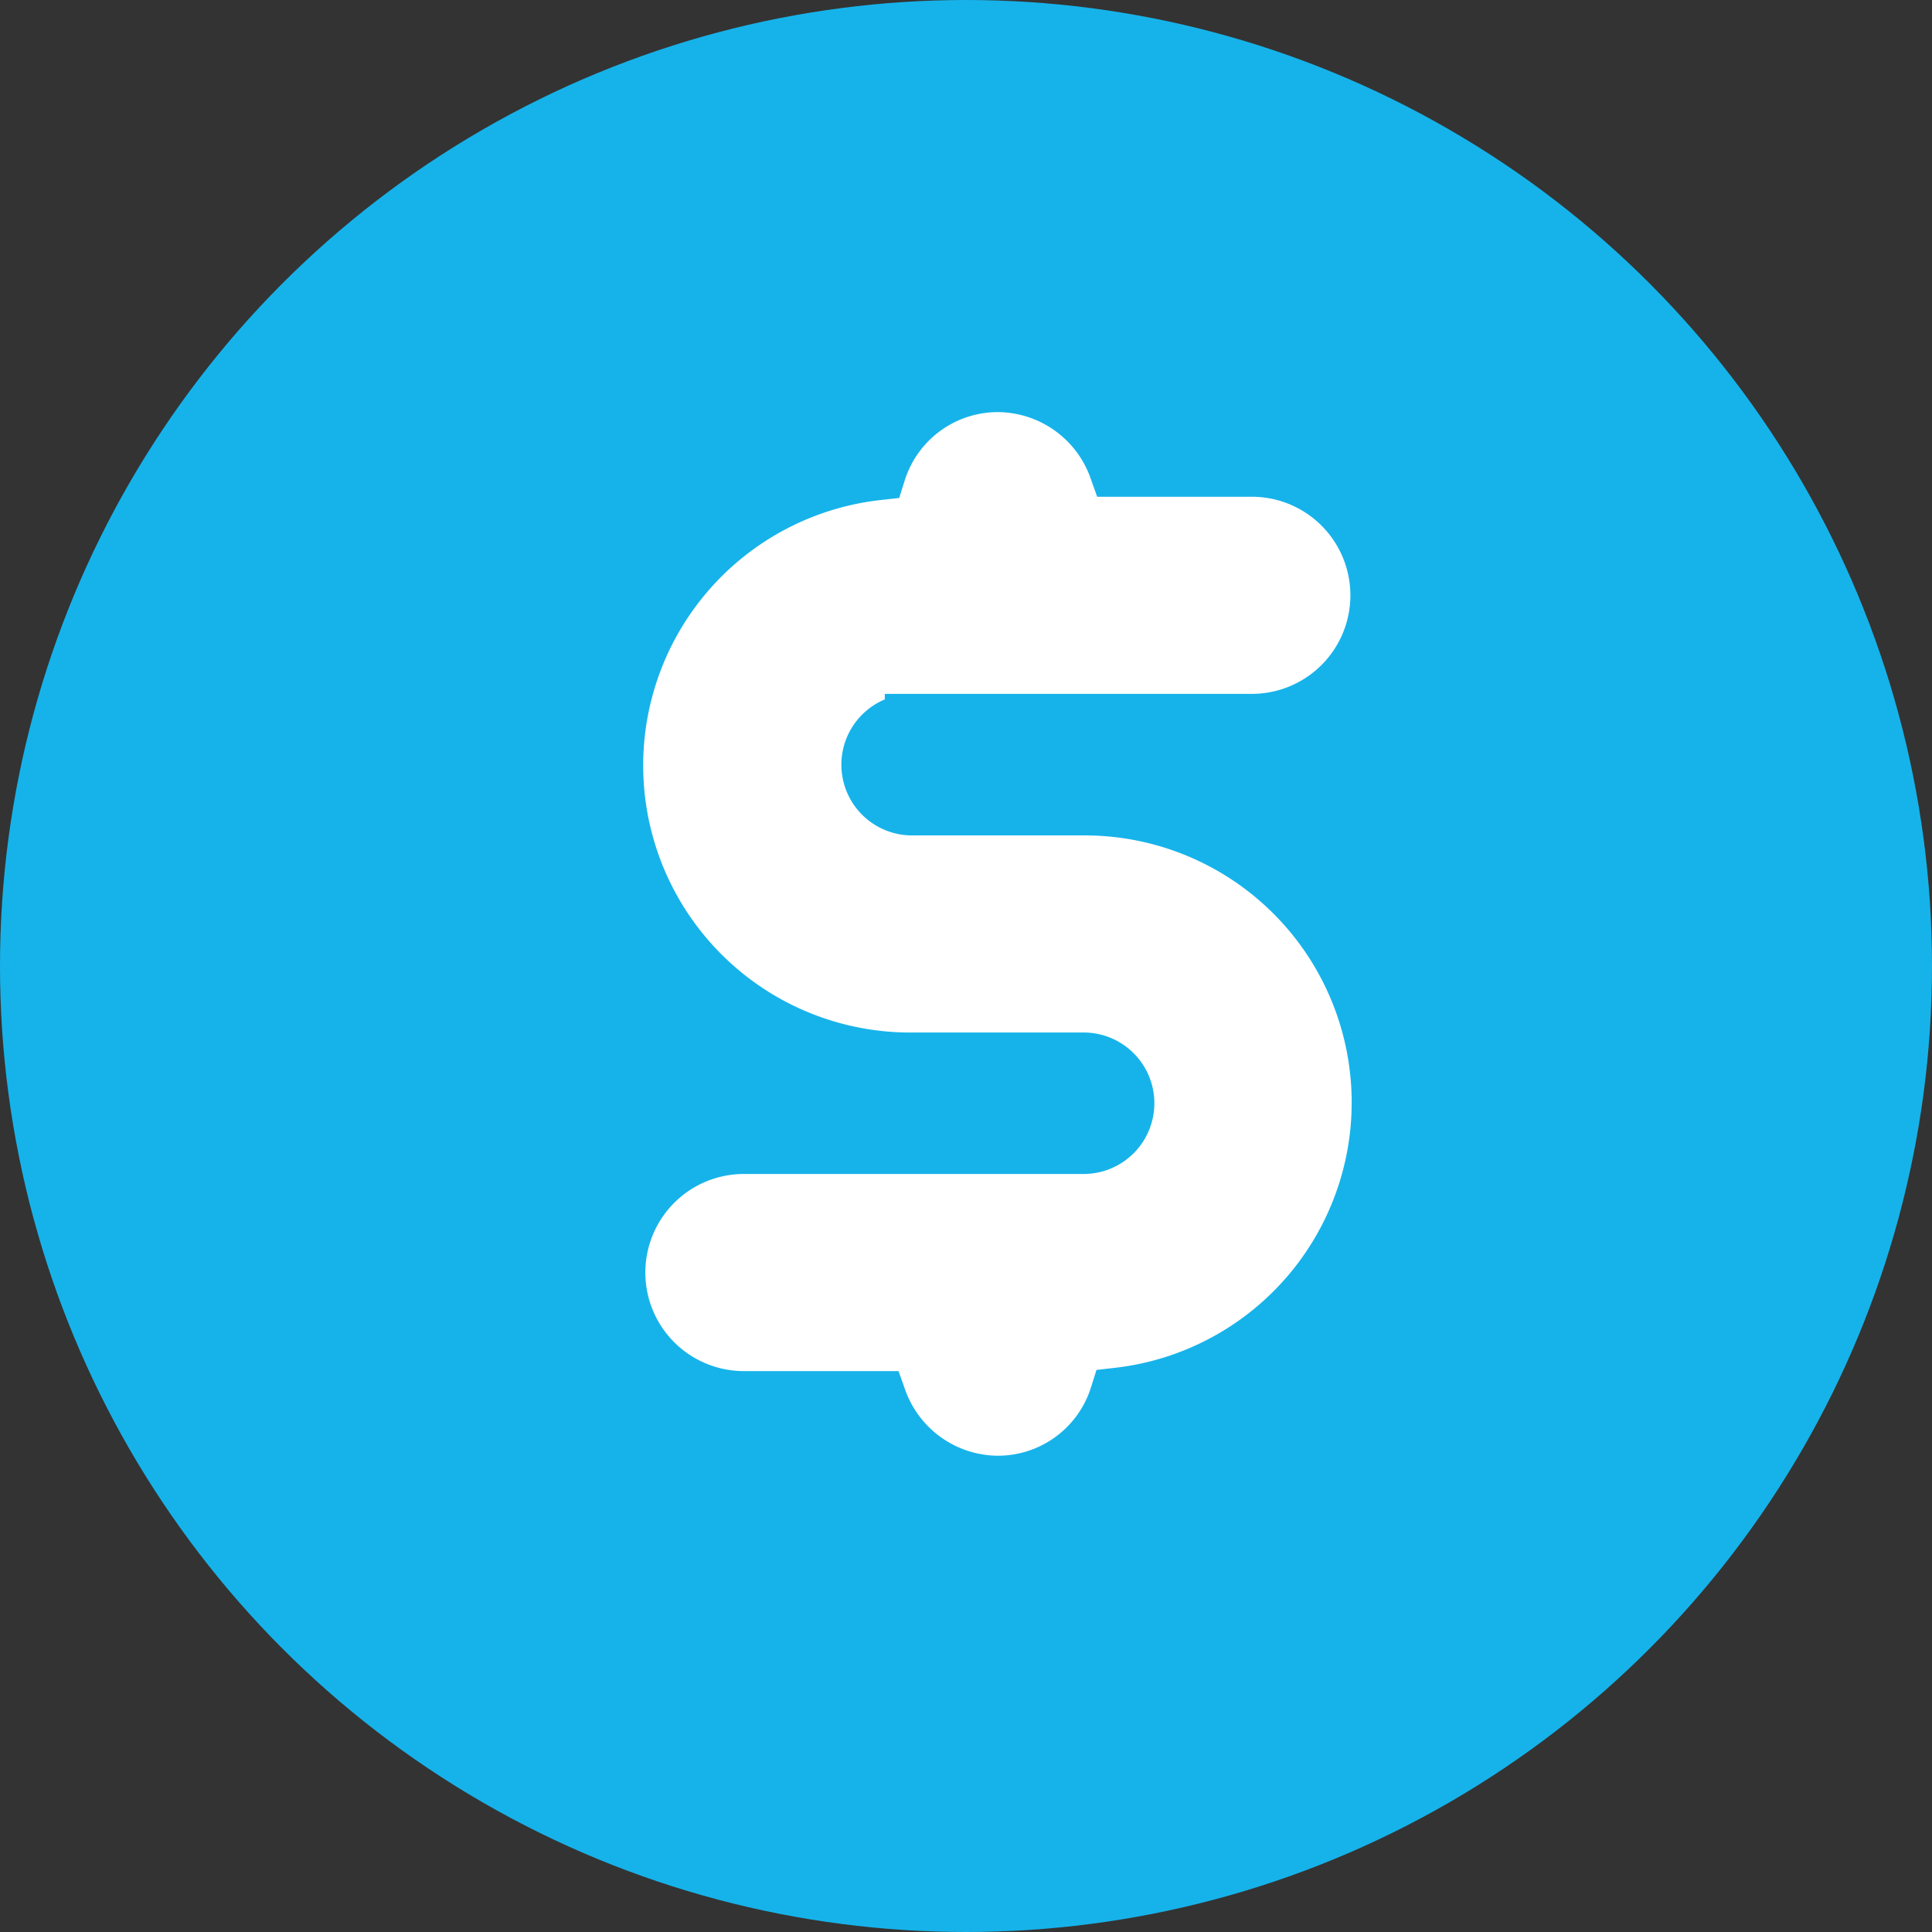
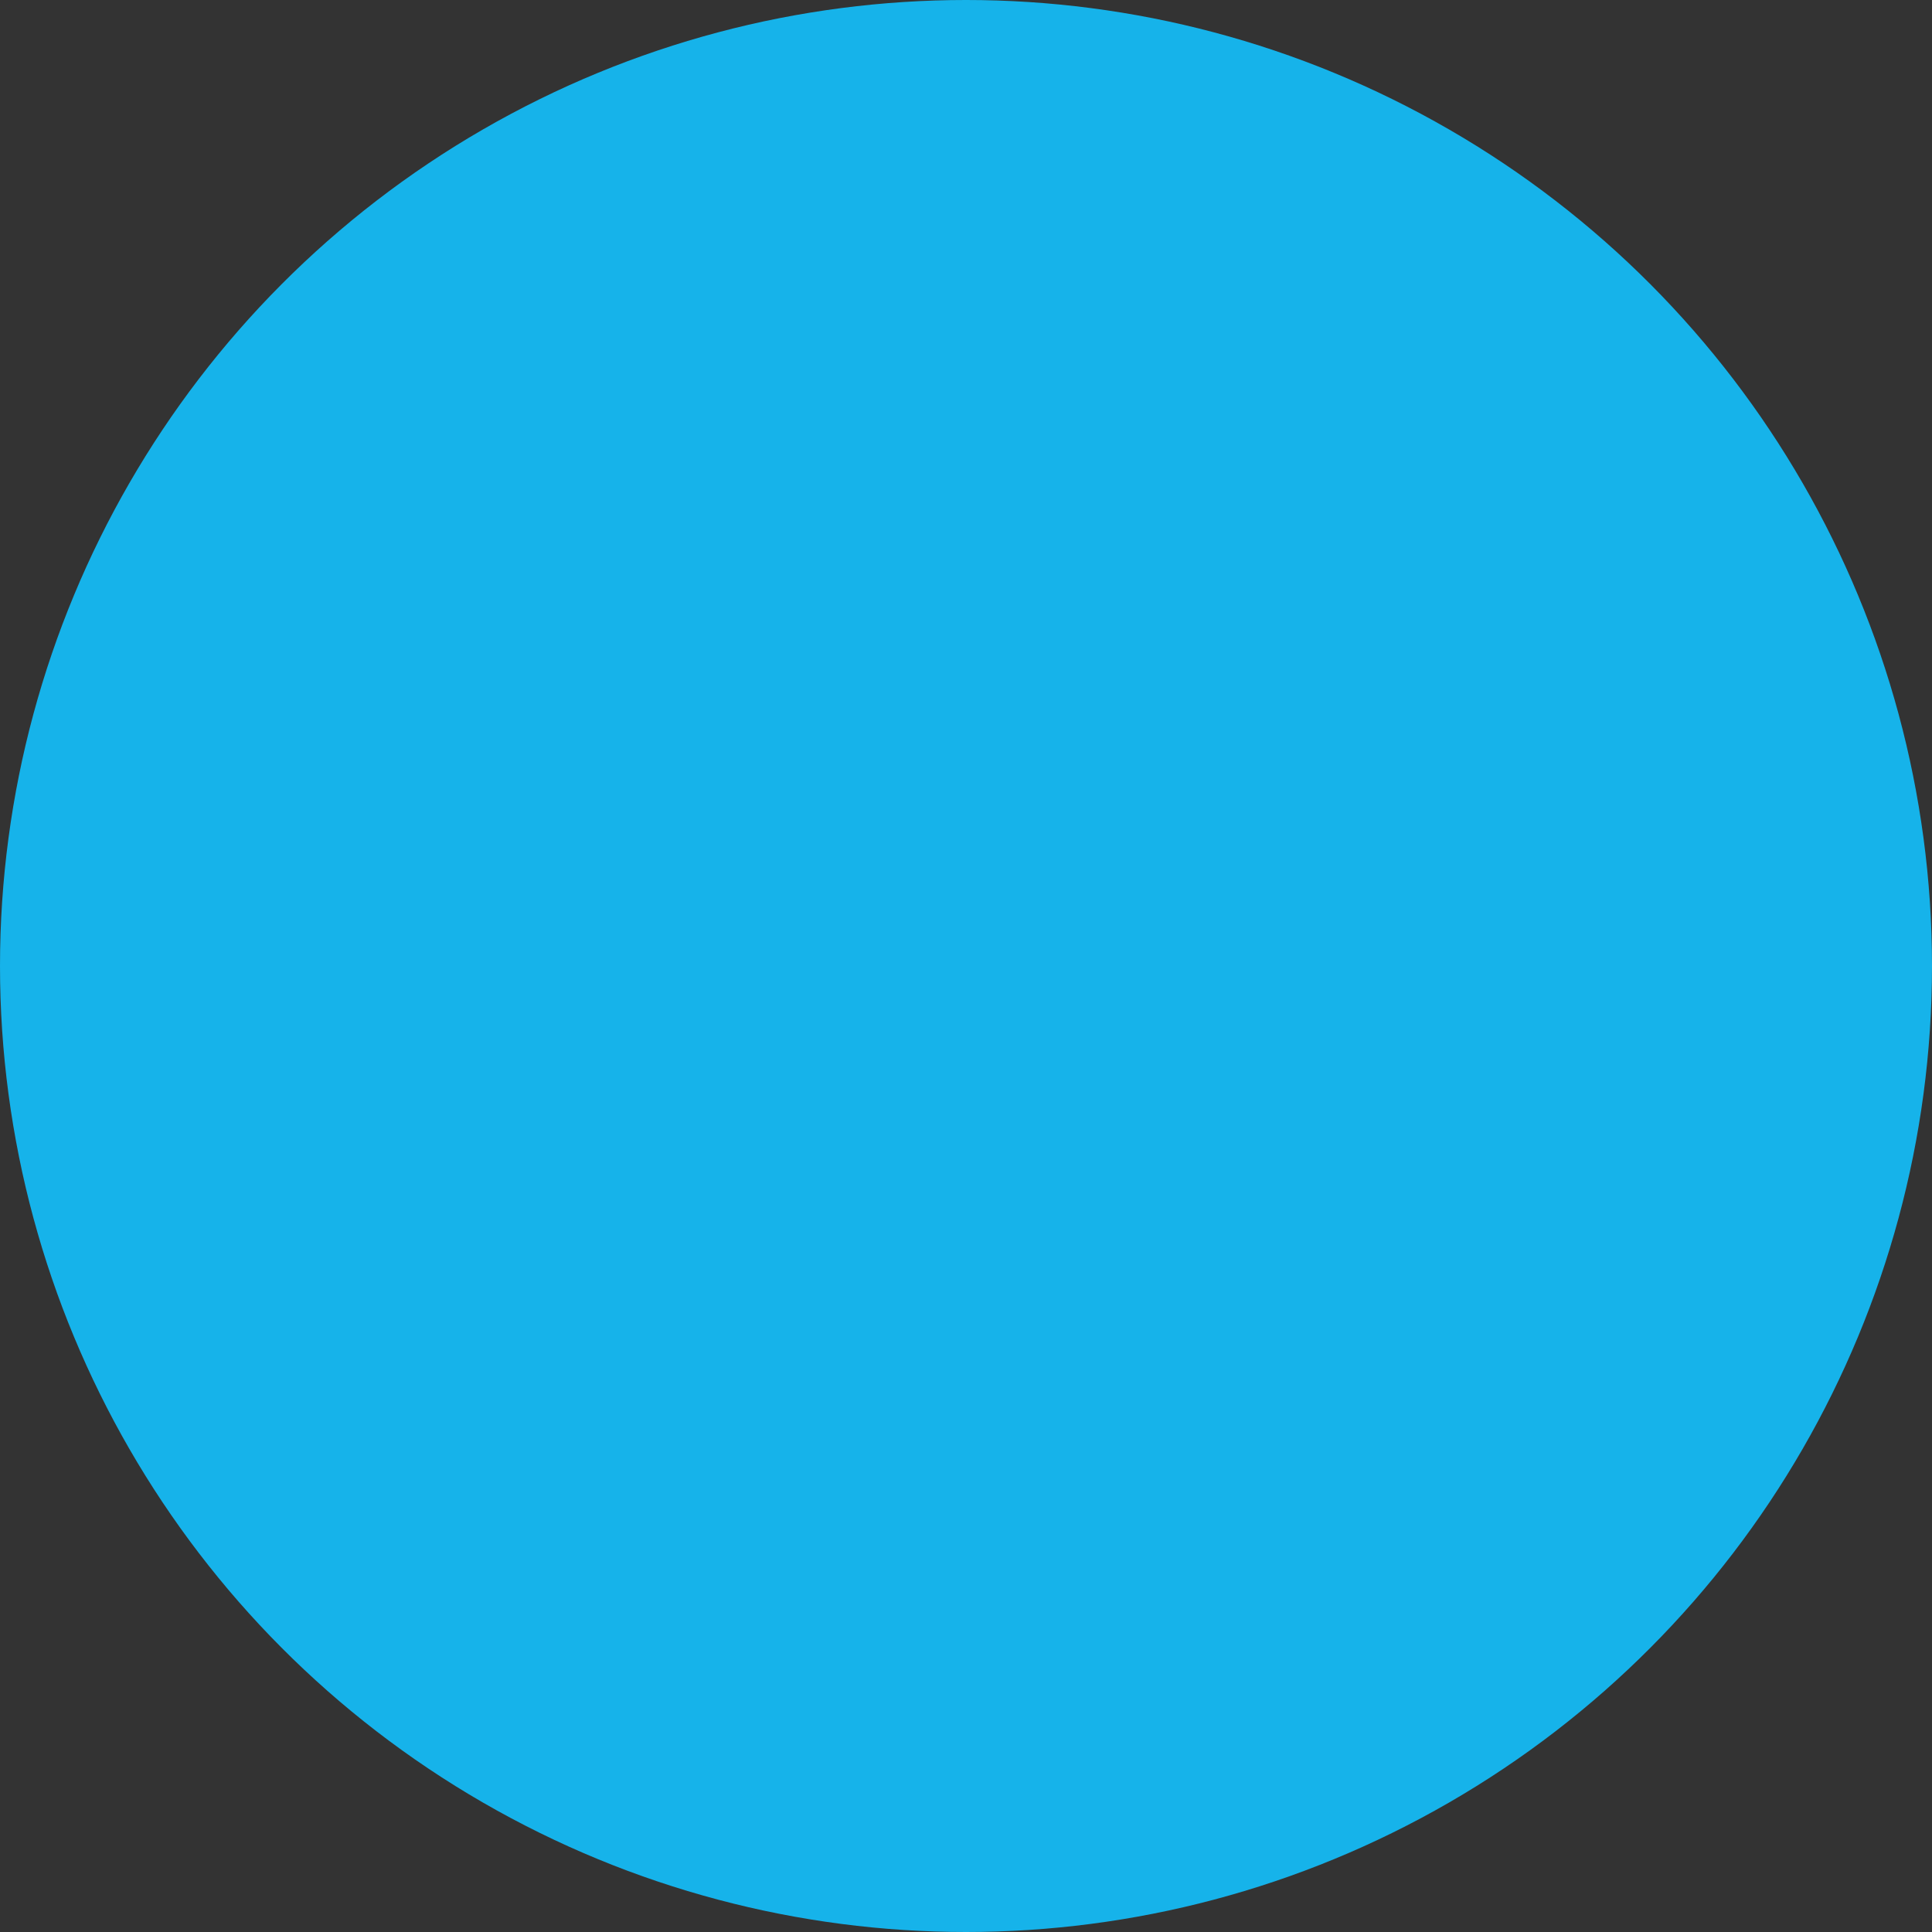
<svg xmlns="http://www.w3.org/2000/svg" width="68" height="68" viewBox="0 0 68 68">
  <rect x="0" y="0" width="68" height="68" fill="#333333" stroke="none" />
  <defs>
    <style>
      .cls-1 {
        fill: #16b3ea;
      }

      .cls-2 {
        fill: #fff;
        stroke: #16b3ea;
        stroke-width: 2px;
      }
    </style>
  </defs>
  <g id="Group_160" data-name="Group 160" transform="translate(0 0.128)">
    <circle id="Ellipse_28" data-name="Ellipse 28" class="cls-1" cx="34" cy="34" r="34" transform="translate(0 -0.128)" />
-     <path id="Path_156" data-name="Path 156" class="cls-2" d="M16.975,19.418H28.893a4.469,4.469,0,0,0,0-8.938H24.155a4.484,4.484,0,0,0-4.2-2.979,4.436,4.436,0,0,0-4.231,3.1,10.4,10.4,0,0,0,1.251,20.736h5.959a1.49,1.49,0,1,1,0,2.979H11.016a4.469,4.469,0,0,0,0,8.938h4.737a4.484,4.484,0,0,0,4.2,2.979,4.436,4.436,0,0,0,4.231-3.1A10.4,10.4,0,0,0,22.934,22.4H16.975a1.49,1.49,0,1,1,0-2.979Z" transform="translate(15.167 5.876)" />
  </g>
</svg>